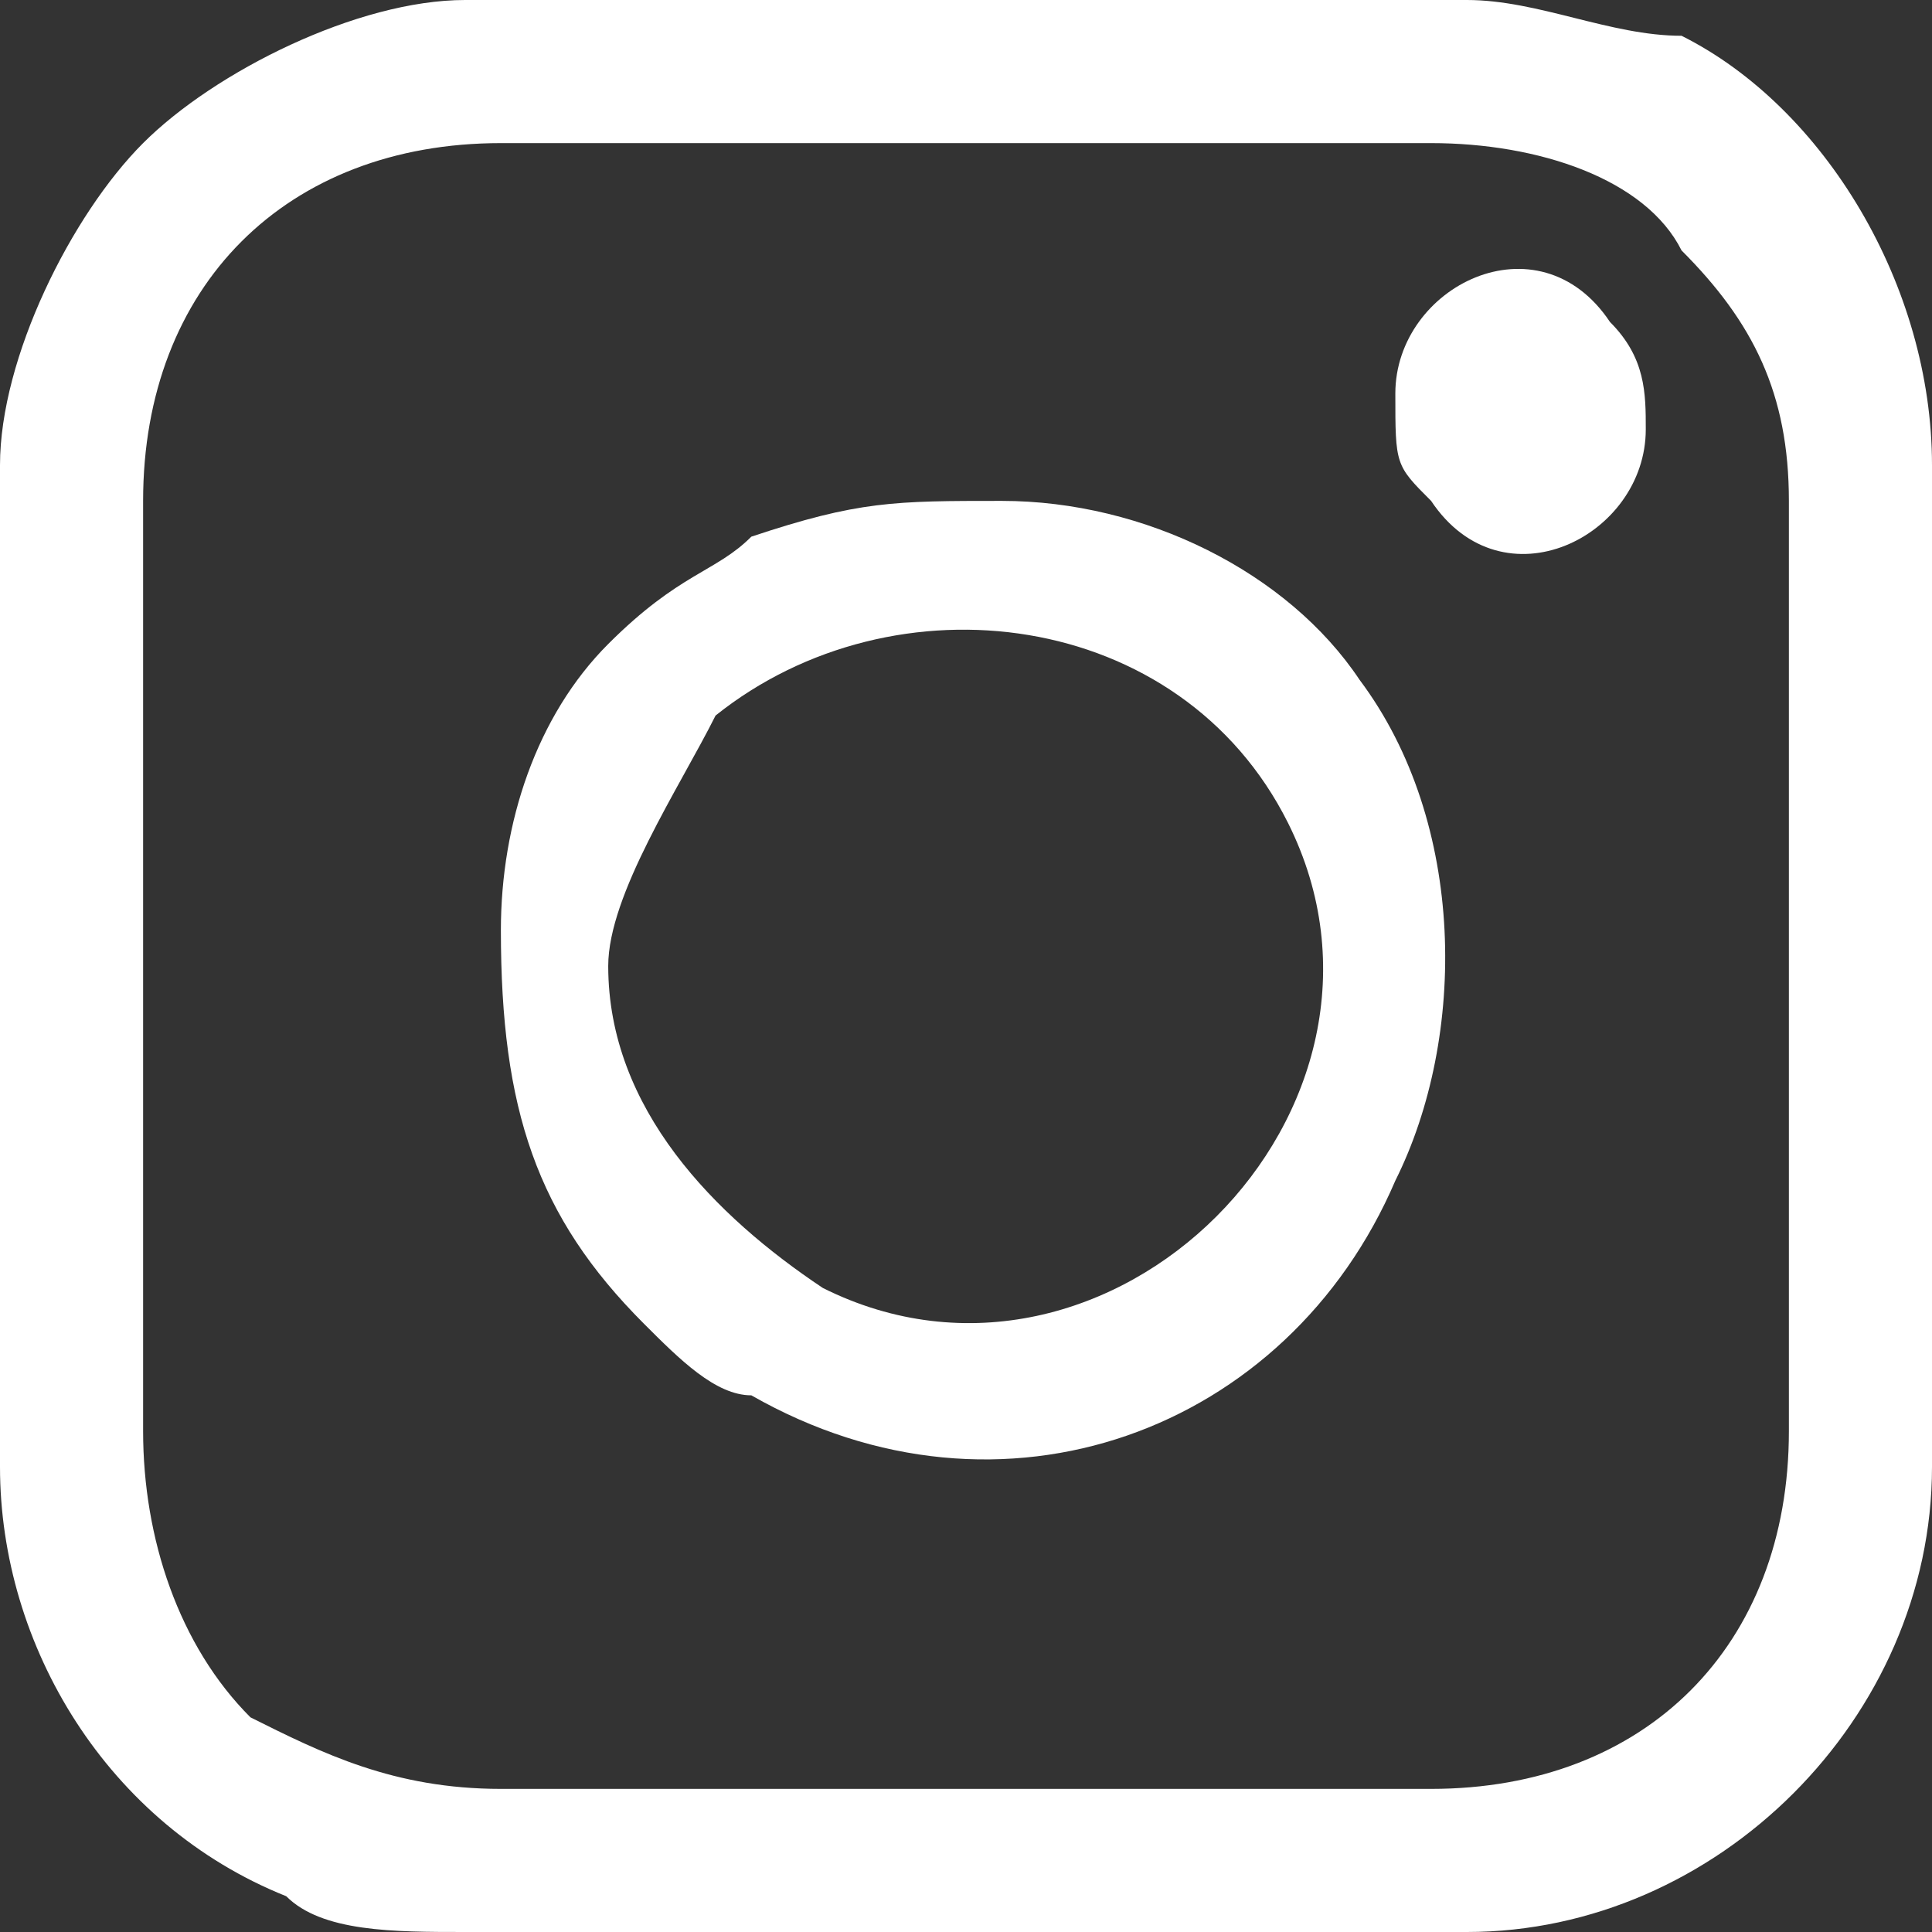
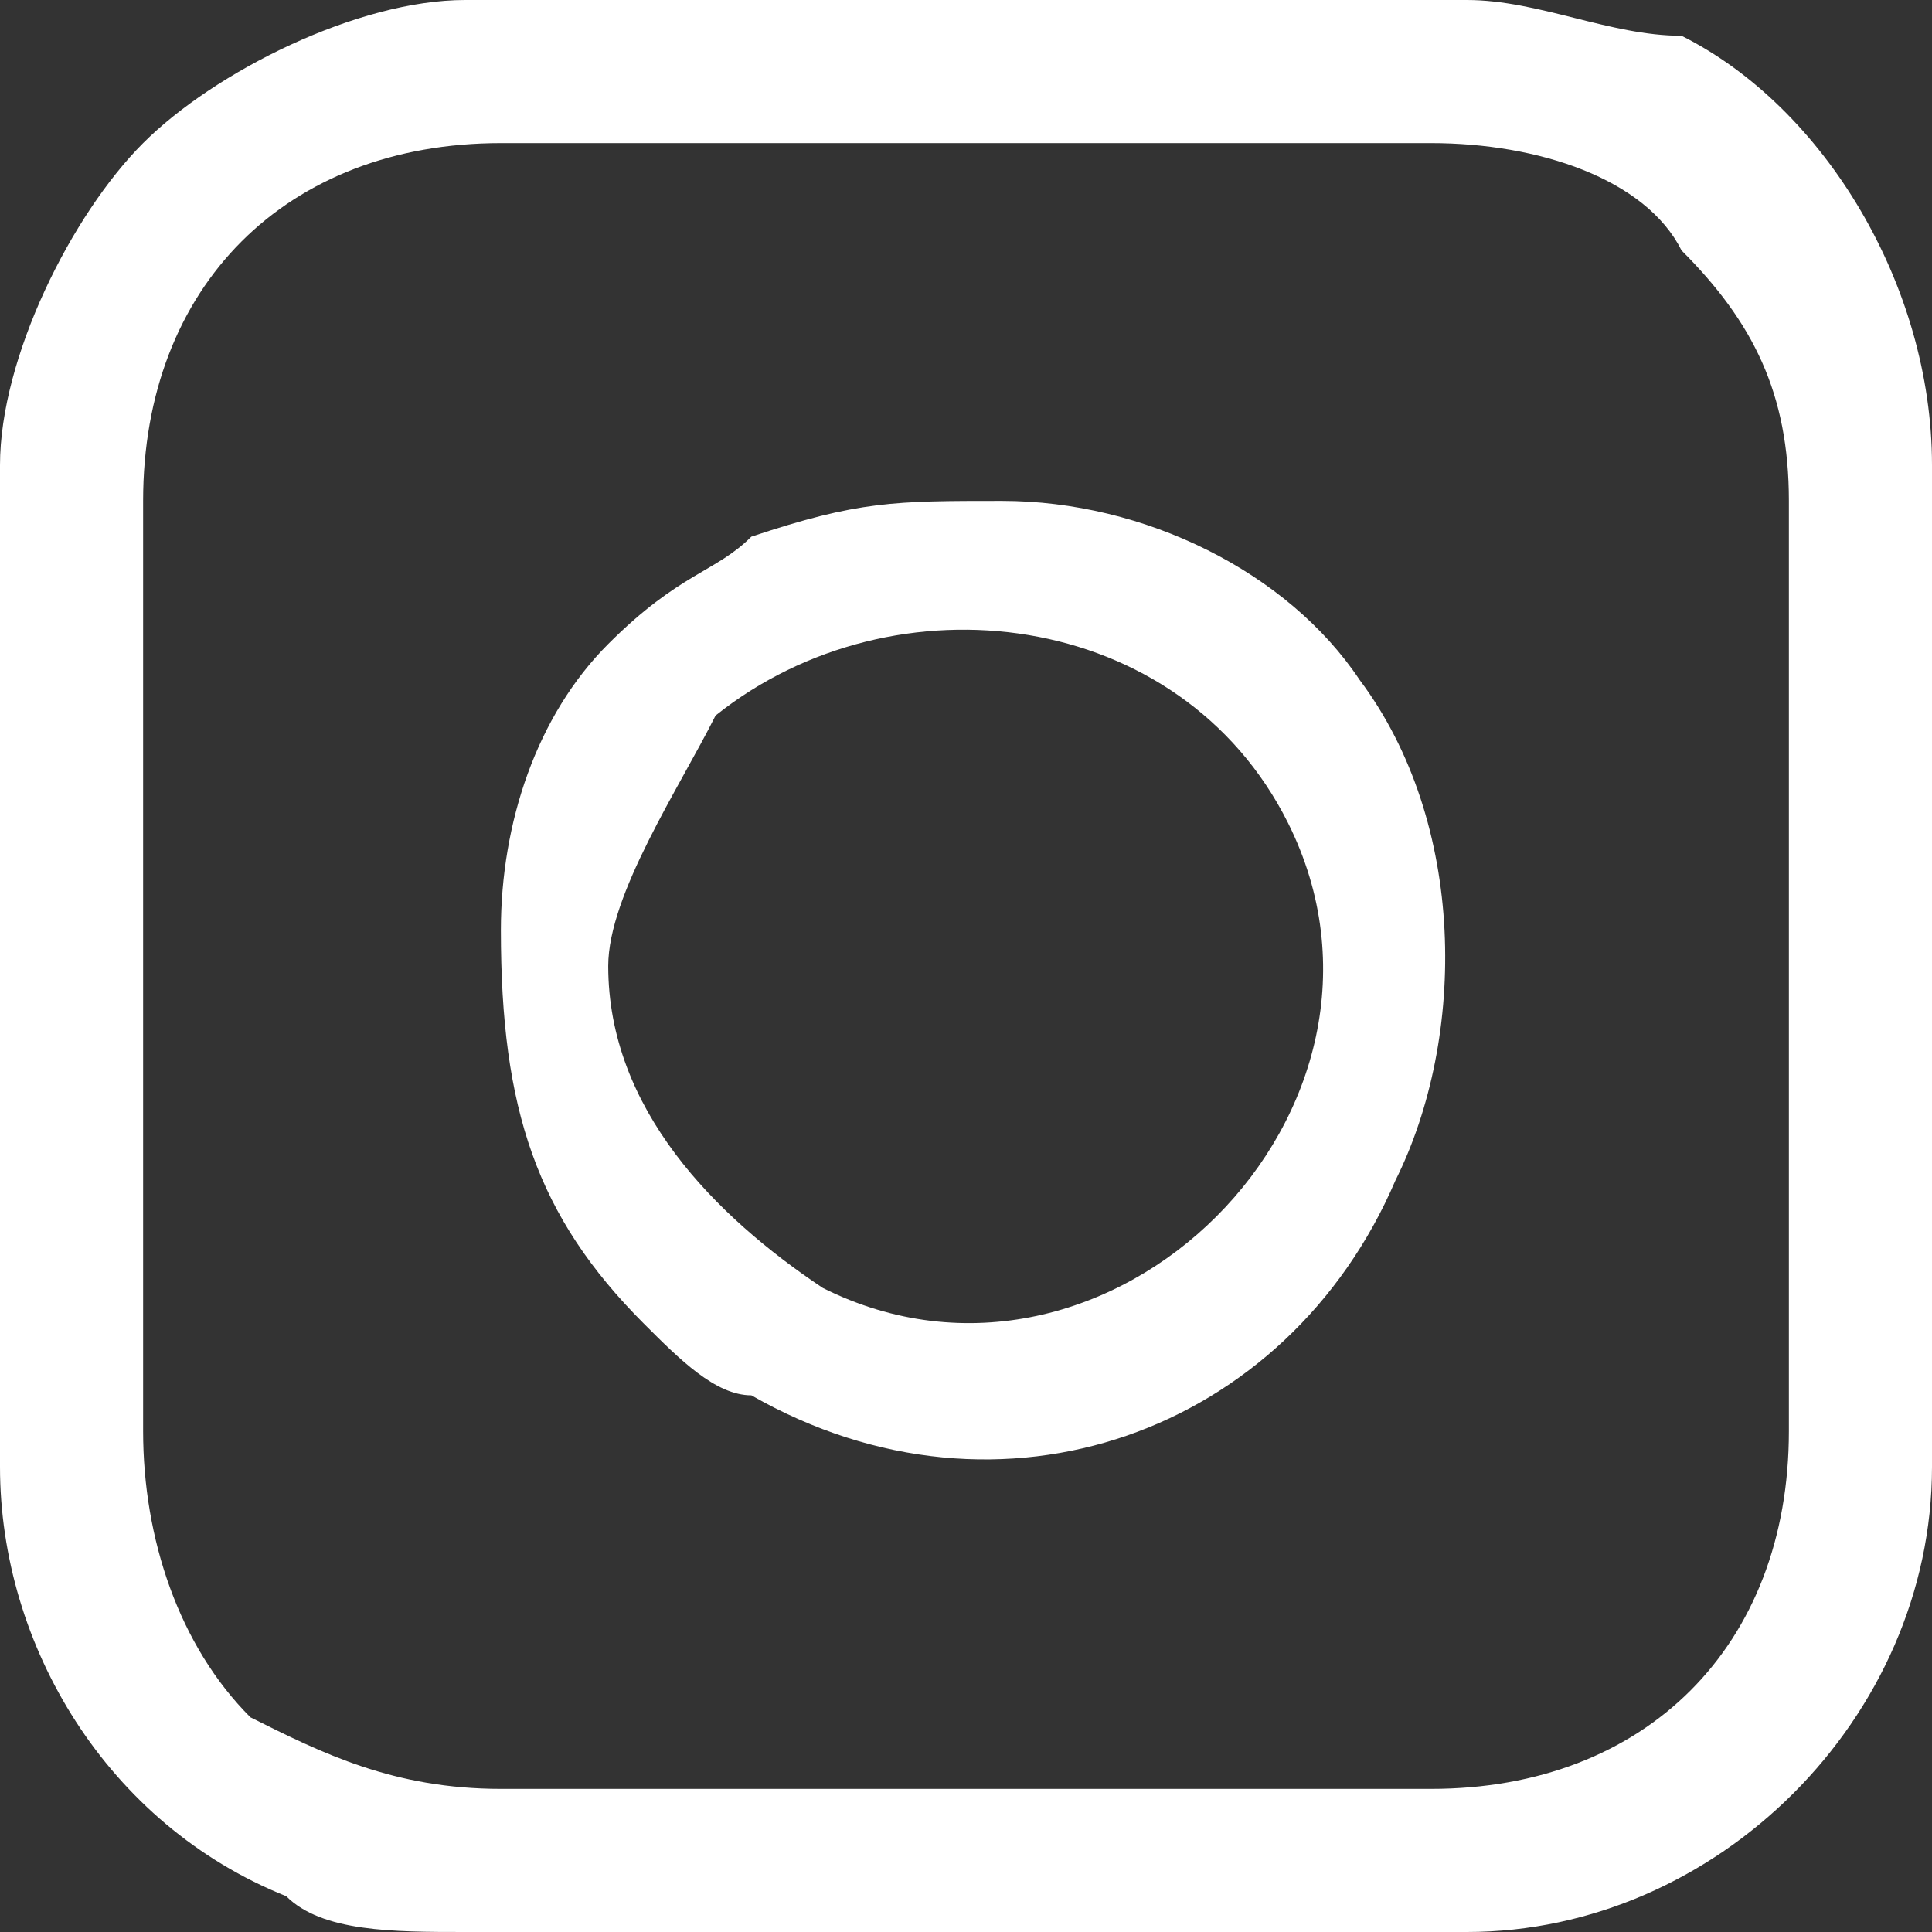
<svg xmlns="http://www.w3.org/2000/svg" xml:space="preserve" width="16px" height="16px" version="1.1" shape-rendering="geometricPrecision" text-rendering="geometricPrecision" image-rendering="optimizeQuality" fill-rule="evenodd" clip-rule="evenodd" viewBox="0 0 540 540">
  <rect x="0" y="0" width="540" height="540" fill="#333333" stroke="none" />
  <g id="Layer_x0020_1">
    <path fill="white" d="M40 400l0 -260c0,-60 40,-100 100,-100l260 0c30,0 60,10 70,30 0,0 0,0 0,0 0,0 0,0 0,0 20,20 30,40 30,70l0 260c0,60 -40,100 -100,100l-260 0c-30,0 -50,-10 -70,-20 -20,-20 -30,-50 -30,-80zm-40 -270l0 280c0,50 30,100 80,120 10,10 30,10 50,10l280 0c70,0 130,-60 130,-130l0 -280c0,-50 -30,-100 -70,-120 -20,0 -40,-10 -60,-10l-280 0c-30,0 -70,20 -90,40 -20,20 -40,60 -40,90z" />
    <path fill="white" d="M170 270c0,-20 20,-50 30,-70 50,-40 130,-30 160,30 40,80 -50,170 -130,130 -30,-20 -60,-50 -60,-90zm-30 -10c0,50 10,80 40,110 10,10 20,20 30,20 70,40 150,10 180,-60 20,-40 20,-100 -10,-140 -20,-30 -60,-50 -100,-50 -30,0 -40,0 -70,10 -10,10 -20,10 -40,30 -20,20 -30,50 -30,80z" />
-     <path fill="white" d="M390 110c0,20 0,20 10,30 20,30 60,10 60,-20 0,-10 0,-20 -10,-30 -20,-30 -60,-10 -60,20z" />
  </g>
</svg>